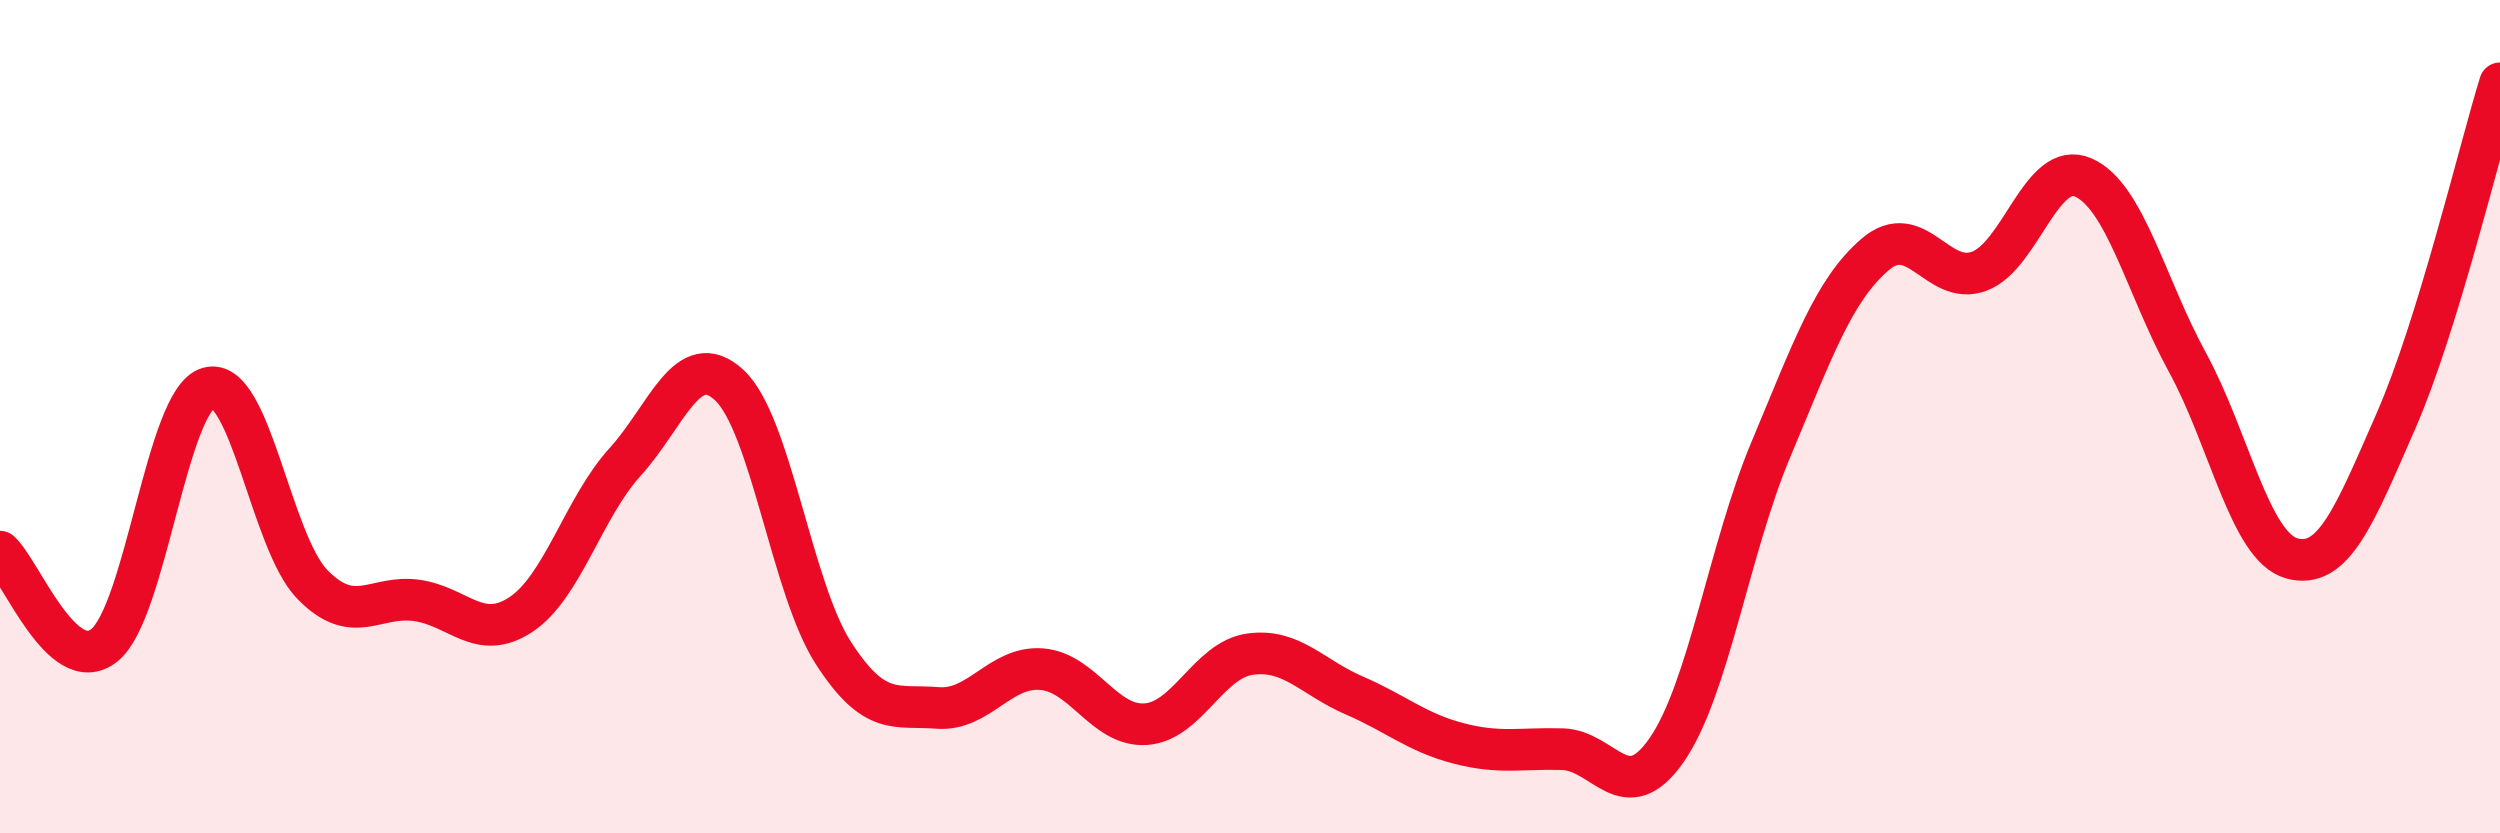
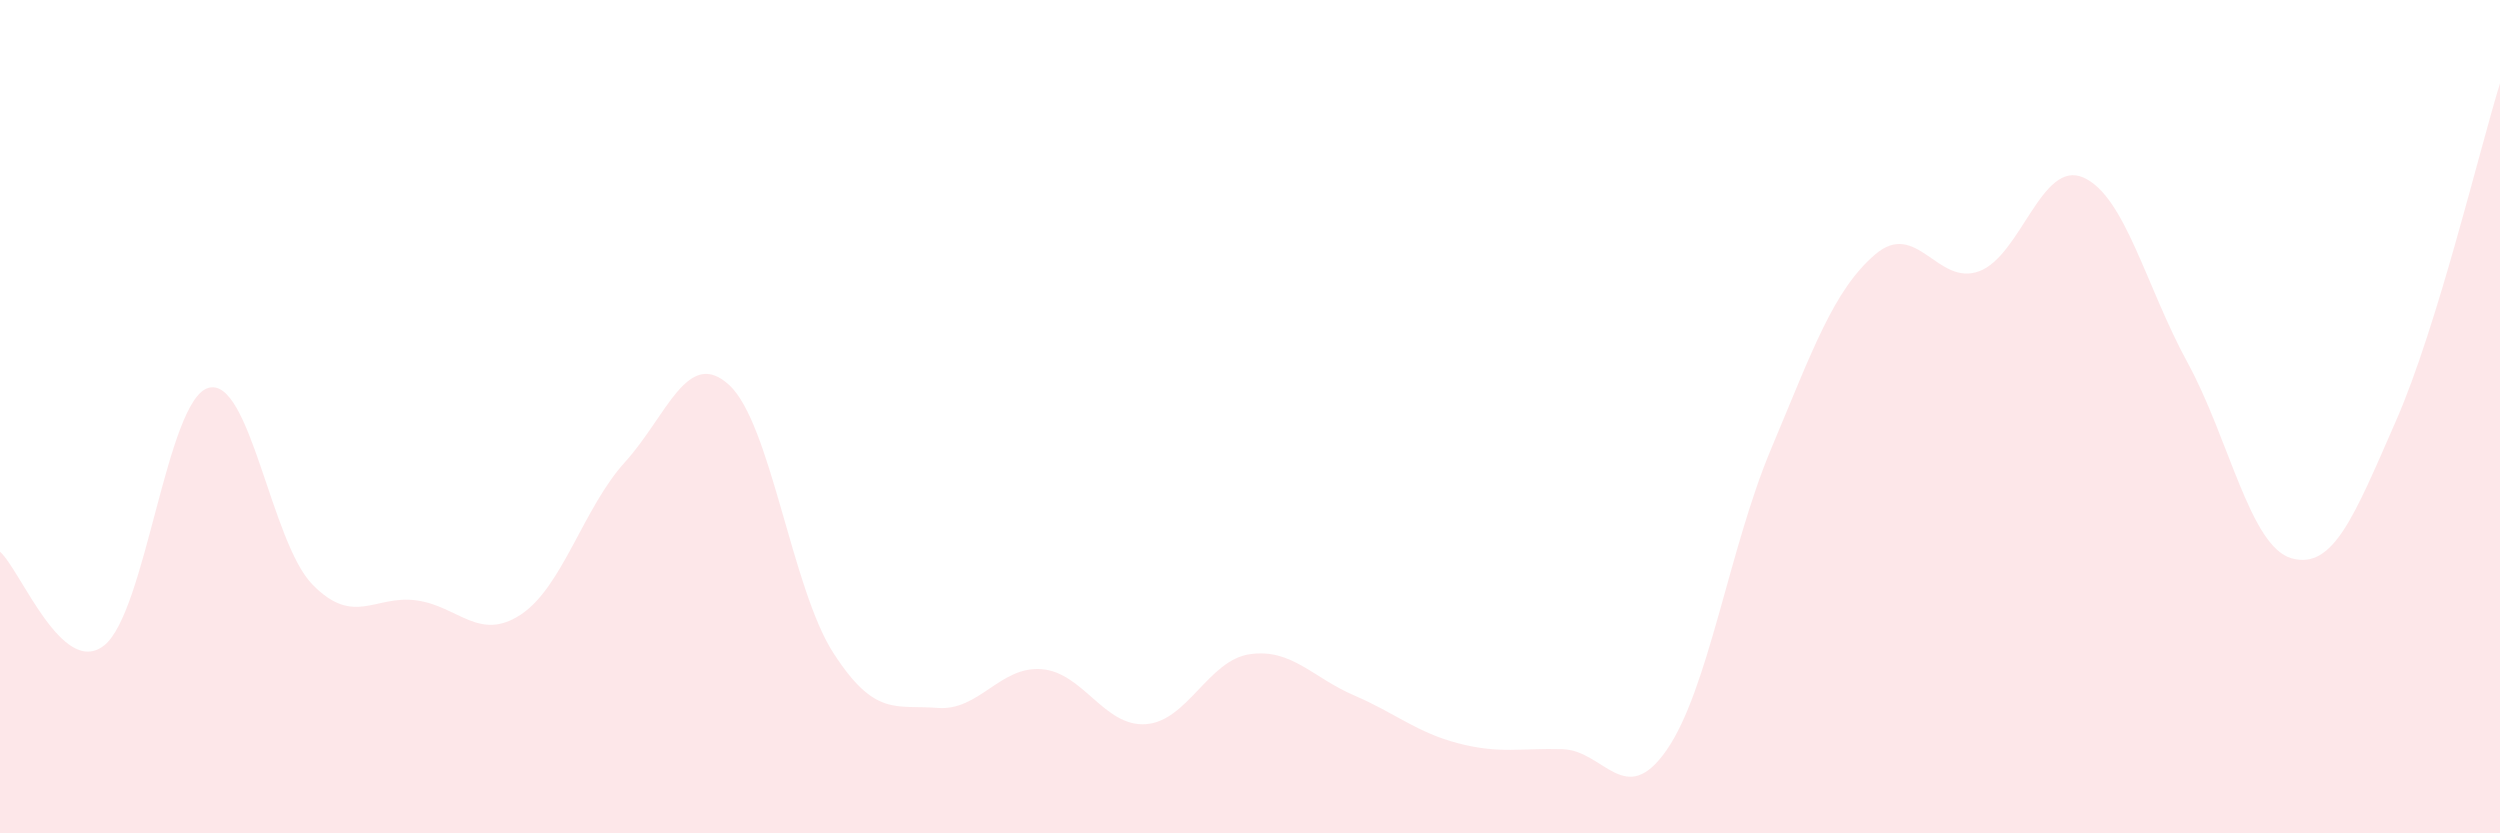
<svg xmlns="http://www.w3.org/2000/svg" width="60" height="20" viewBox="0 0 60 20">
  <path d="M 0,13.24 C 0.5,13.69 1.5,16.28 2.5,15.49 C 3.5,14.7 4,9.6 5,9.31 C 6,9.02 6.5,13.01 7.5,14.03 C 8.5,15.05 9,14.27 10,14.41 C 11,14.55 11.5,15.41 12.5,14.75 C 13.5,14.09 14,12.19 15,11.09 C 16,9.99 16.5,8.32 17.5,9.24 C 18.5,10.16 19,14.12 20,15.67 C 21,17.22 21.5,16.91 22.5,16.99 C 23.5,17.07 24,15.98 25,16.06 C 26,16.14 26.5,17.45 27.5,17.38 C 28.5,17.31 29,15.84 30,15.7 C 31,15.56 31.5,16.26 32.5,16.69 C 33.5,17.12 34,17.58 35,17.84 C 36,18.1 36.5,17.95 37.5,17.98 C 38.5,18.01 39,19.44 40,18 C 41,16.56 41.5,13.17 42.5,10.79 C 43.5,8.41 44,6.97 45,6.11 C 46,5.25 46.5,6.88 47.5,6.51 C 48.5,6.14 49,3.82 50,4.26 C 51,4.7 51.5,6.87 52.5,8.7 C 53.5,10.53 54,13.12 55,13.4 C 56,13.68 56.5,12.39 57.5,10.11 C 58.5,7.83 59.5,3.62 60,2L60 20L0 20Z" fill="#EB0A25" opacity="0.1" stroke-linecap="round" stroke-linejoin="round" />
-   <path d="M 0,13.24 C 0.5,13.69 1.5,16.28 2.5,15.49 C 3.5,14.7 4,9.6 5,9.31 C 6,9.02 6.5,13.01 7.5,14.03 C 8.5,15.05 9,14.27 10,14.41 C 11,14.55 11.5,15.41 12.5,14.75 C 13.5,14.09 14,12.19 15,11.09 C 16,9.99 16.5,8.32 17.5,9.24 C 18.5,10.16 19,14.12 20,15.67 C 21,17.22 21.5,16.91 22.5,16.99 C 23.5,17.07 24,15.98 25,16.06 C 26,16.14 26.5,17.45 27.5,17.38 C 28.5,17.31 29,15.84 30,15.7 C 31,15.56 31.5,16.26 32.5,16.69 C 33.5,17.12 34,17.58 35,17.84 C 36,18.1 36.5,17.95 37.5,17.98 C 38.5,18.01 39,19.44 40,18 C 41,16.56 41.5,13.17 42.5,10.79 C 43.5,8.41 44,6.97 45,6.11 C 46,5.25 46.5,6.88 47.5,6.51 C 48.5,6.14 49,3.82 50,4.26 C 51,4.7 51.5,6.87 52.5,8.7 C 53.5,10.53 54,13.12 55,13.4 C 56,13.68 56.5,12.39 57.5,10.11 C 58.5,7.83 59.5,3.62 60,2" stroke="#EB0A25" stroke-width="1" fill="none" stroke-linecap="round" stroke-linejoin="round" />
</svg>